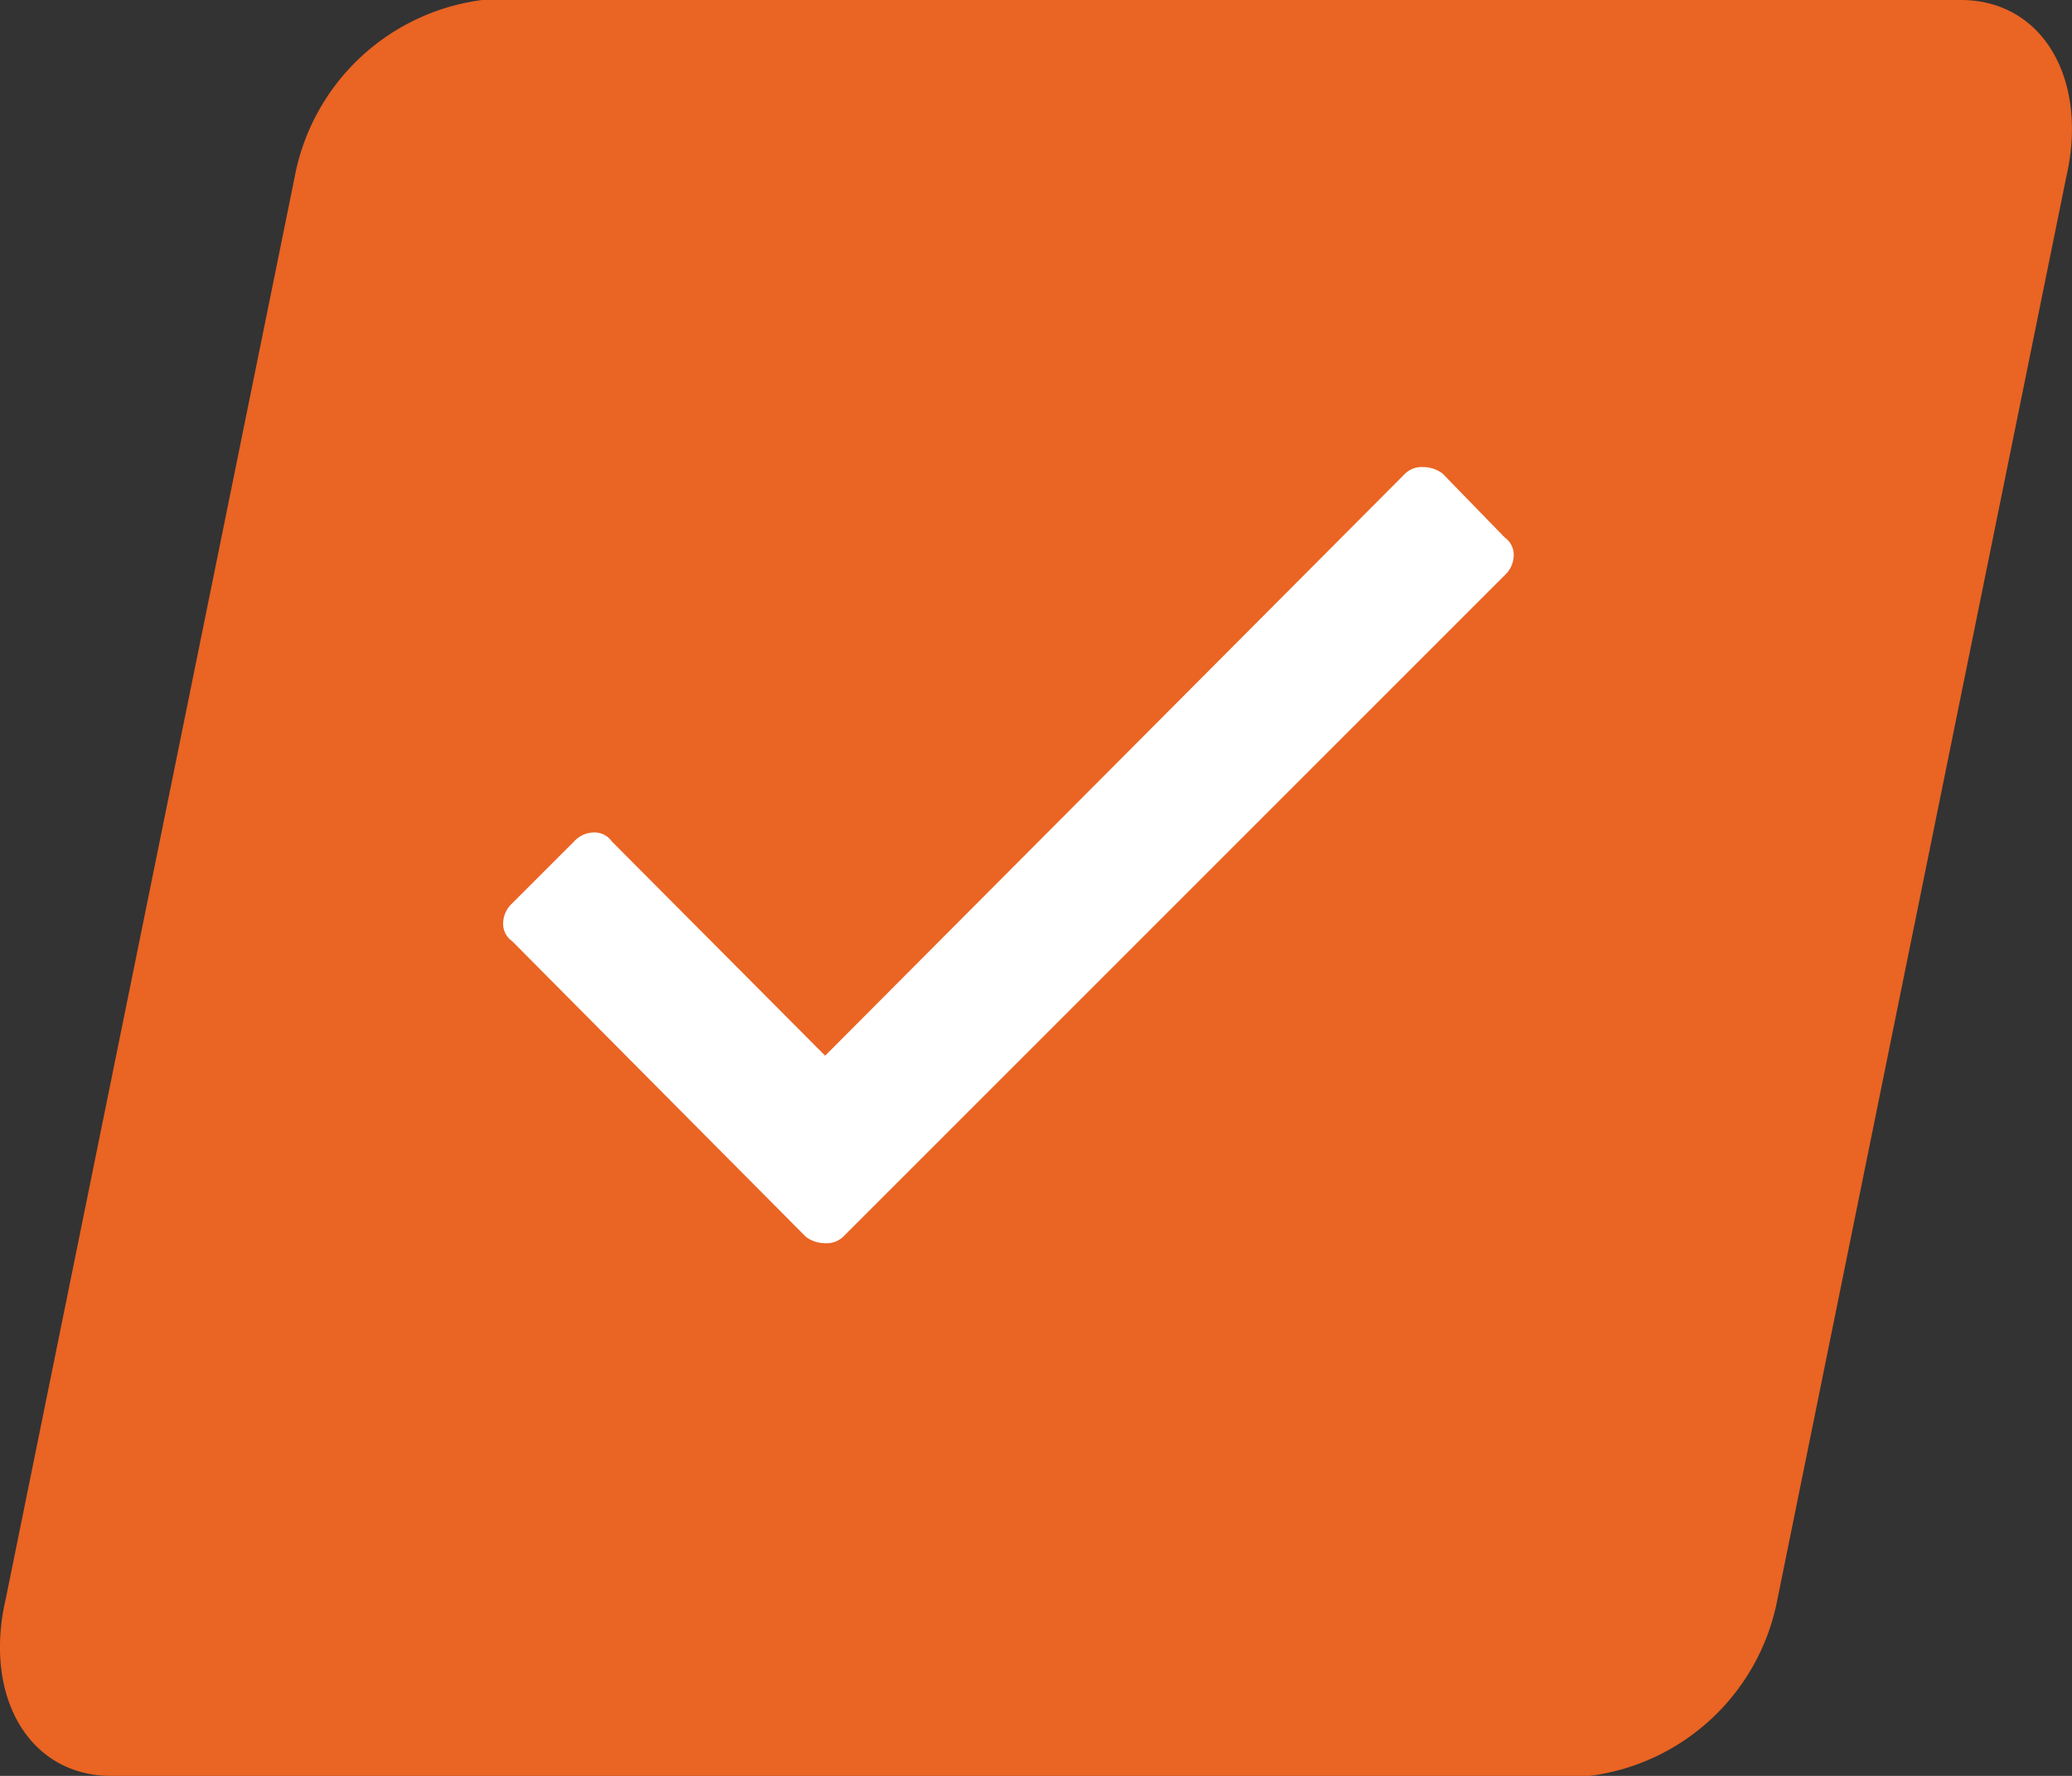
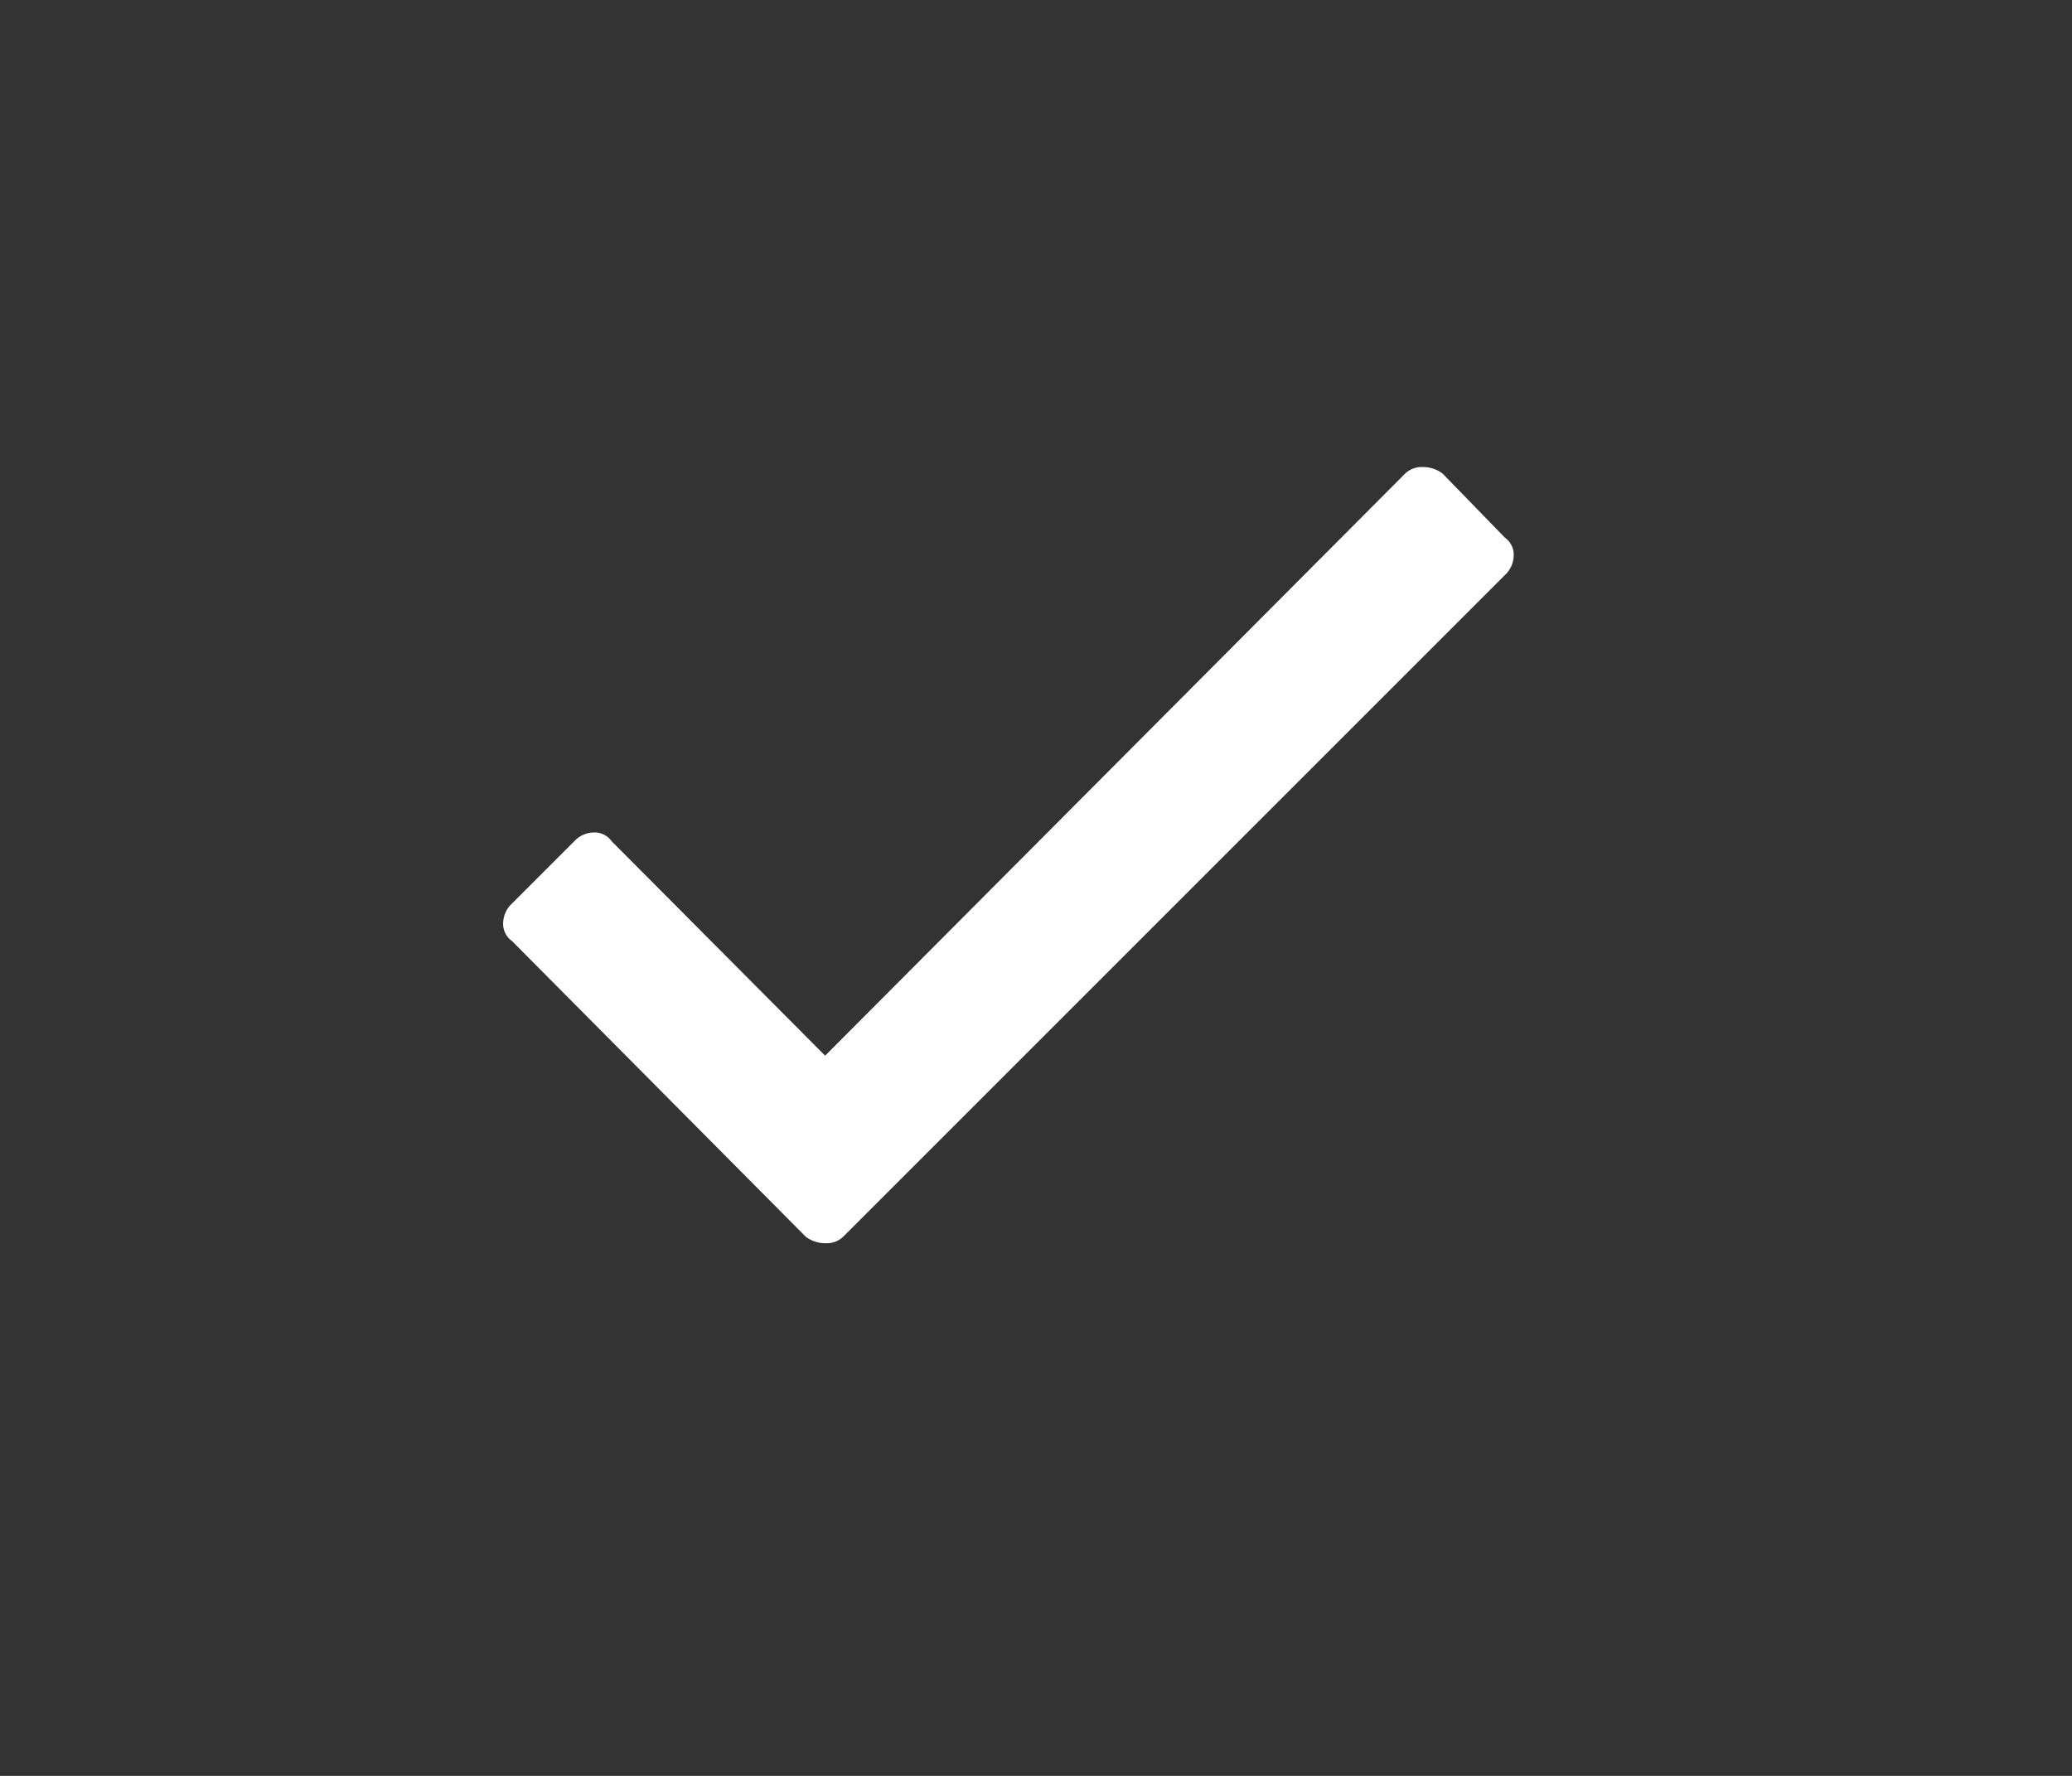
<svg xmlns="http://www.w3.org/2000/svg" width="23.333" height="20" viewBox="0 0 23.333 20">
  <rect x="0" y="0" width="23.333" height="20" fill="#333333" stroke="none" />
  <g id="Group_3940" data-name="Group 3940" transform="translate(-363 -787)">
-     <path id="Path_20040" data-name="Path 20040" d="M5.43,0h16.65c.928,0,1.444.9,1.186,2.005L20.018,18A2.471,2.471,0,0,1,17.9,20H1.253C.324,20-.192,19.1.066,18L3.316,2.005A2.471,2.471,0,0,1,5.43,0Z" transform="translate(363 787)" fill="#EA6423" fill-rule="evenodd" />
    <path id="Path_20041" data-name="Path 20041" d="M11-11.425a.268.268,0,0,1,.2-.074.363.363,0,0,1,.223.074l.7.72a.236.236,0,0,1,.1.2.309.309,0,0,1-.1.223l-7.45,7.45a.268.268,0,0,1-.2.074.363.363,0,0,1-.223-.074L.943-6.161a.236.236,0,0,1-.1-.2.309.309,0,0,1,.1-.223l.7-.7a.309.309,0,0,1,.223-.1.236.236,0,0,1,.2.1L4.469-4.87Z" transform="translate(367.823 803.759)" fill="#fff" />
  </g>
</svg>